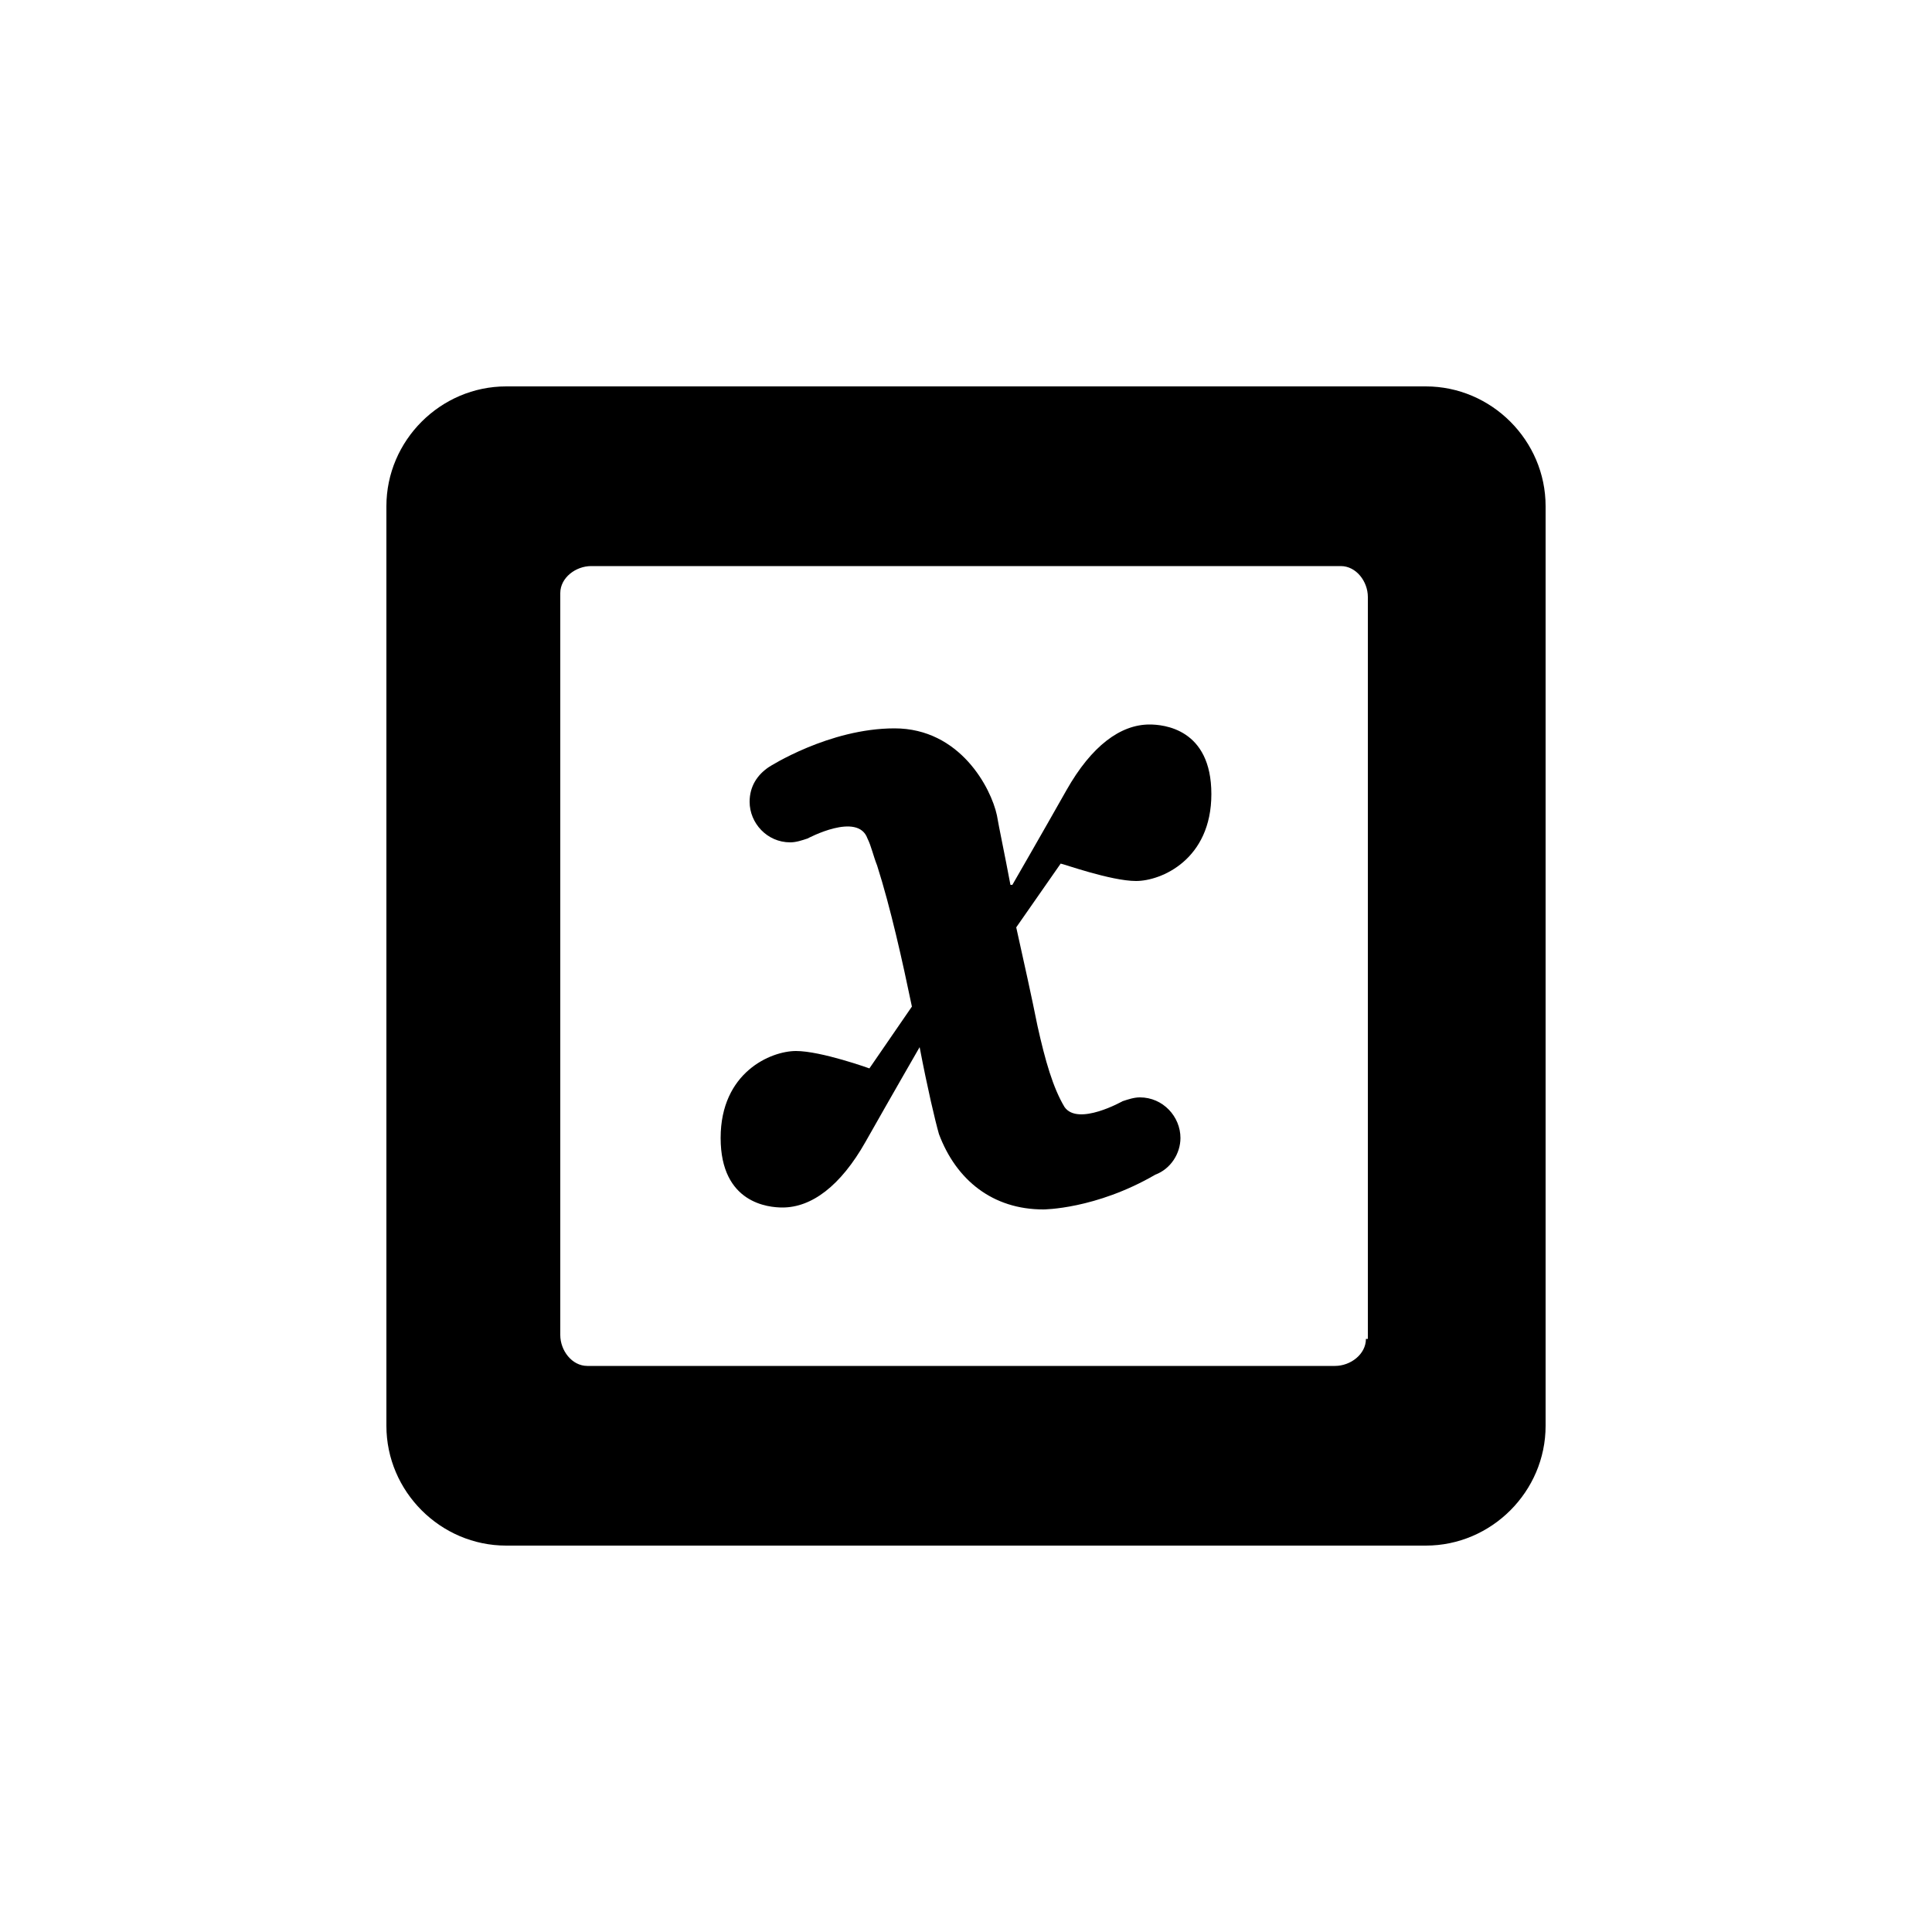
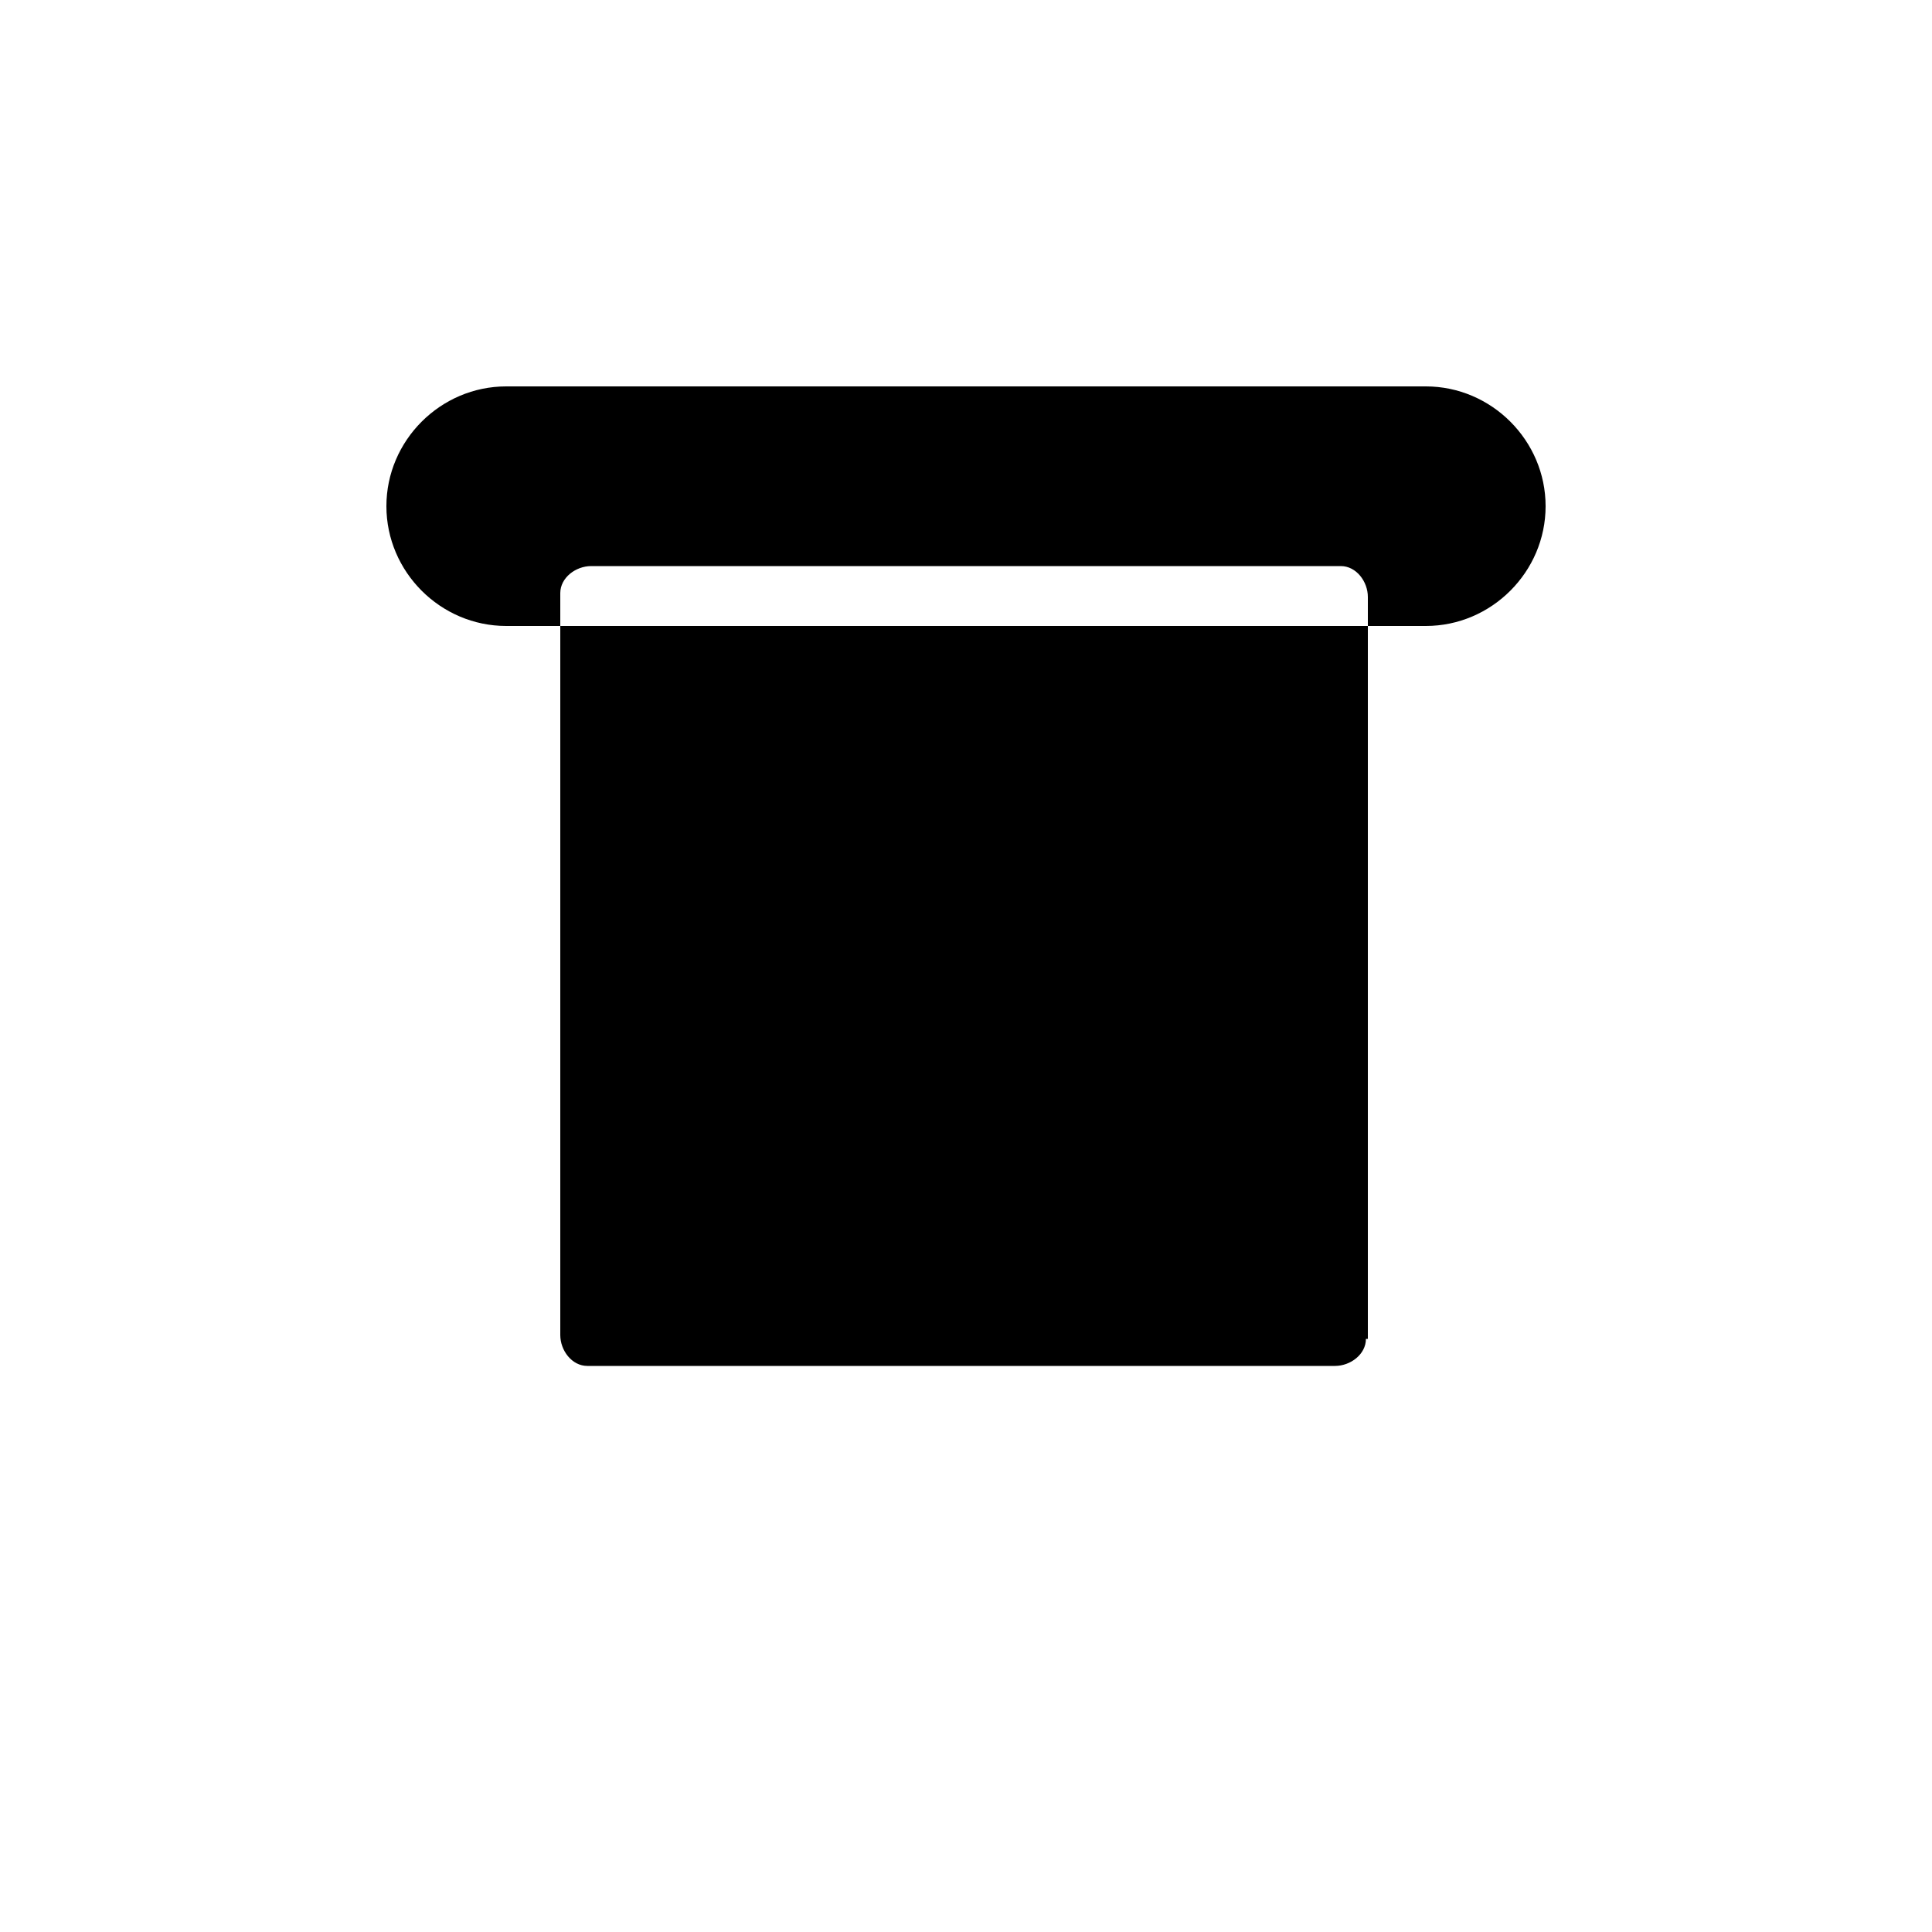
<svg xmlns="http://www.w3.org/2000/svg" fill="#000000" width="800px" height="800px" viewBox="0 0 100 100" enable-background="new 0 0 100 100" xml:space="preserve">
-   <path d="M73.8,20H26.2c-3.4,0-6.2,2.8-6.2,6.2v47.6c0,3.4,2.8,6.2,6.2,6.2h47.6c3.4,0,6.2-2.8,6.2-6.2V26.2  C80,22.8,77.2,20,73.8,20z M70.8,69.3h-0.1c0,0.8-0.8,1.4-1.6,1.4H30.4c-0.8,0-1.4-0.8-1.4-1.6V30.7c0-0.8,0.8-1.4,1.6-1.4h38.8  c0.8,0,1.4,0.8,1.4,1.6V69.3z" />
-   <path d="M58.8,45.6c1.3,0,3.9-1.1,3.9-4.5c0-3.4-2.5-3.6-3.2-3.6c-1.5,0-3,1.1-4.3,3.4c-1.3,2.3-2.8,4.9-2.8,4.9  l-0.1,0c-0.3-1.6-0.6-3-0.7-3.6c-0.3-1.4-1.9-4.5-5.3-4.5c-3.4,0-6.5,2-6.5,2l0,0c-0.6,0.4-1,1-1,1.8c0,1.1,0.9,2.1,2.1,2.1  c0.3,0,0.6-0.1,0.9-0.2l0,0c0,0,2.6-1.4,3.1,0c0.2,0.4,0.3,0.9,0.5,1.4c0.7,2.2,1.3,4.9,1.8,7.3l-2.2,3.2c0,0-2.5-0.9-3.8-0.9  s-3.9,1.1-3.9,4.5s2.5,3.6,3.2,3.6c1.5,0,3-1.1,4.3-3.4c1.3-2.3,2.8-4.9,2.8-4.9c0.4,2.1,0.8,3.8,1,4.5c0.9,2.4,2.8,3.9,5.4,3.9  c0,0,2.7,0,5.8-1.8c0.8-0.3,1.3-1.1,1.3-1.9c0-1.1-0.9-2.1-2.1-2.1c-0.3,0-0.6,0.1-0.9,0.2l0,0c0,0-2.3,1.3-3,0.3  c-0.6-1-1-2.4-1.4-4.2c-0.3-1.5-0.7-3.3-1.1-5.1l2.3-3.3C55,44.7,57.5,45.6,58.8,45.6z" />
+   <path d="M73.8,20H26.2c-3.4,0-6.2,2.8-6.2,6.2c0,3.4,2.8,6.2,6.2,6.2h47.6c3.4,0,6.2-2.8,6.2-6.2V26.2  C80,22.8,77.2,20,73.8,20z M70.8,69.3h-0.1c0,0.8-0.8,1.4-1.6,1.4H30.4c-0.8,0-1.4-0.8-1.4-1.6V30.7c0-0.8,0.8-1.4,1.6-1.4h38.8  c0.8,0,1.4,0.8,1.4,1.6V69.3z" />
</svg>